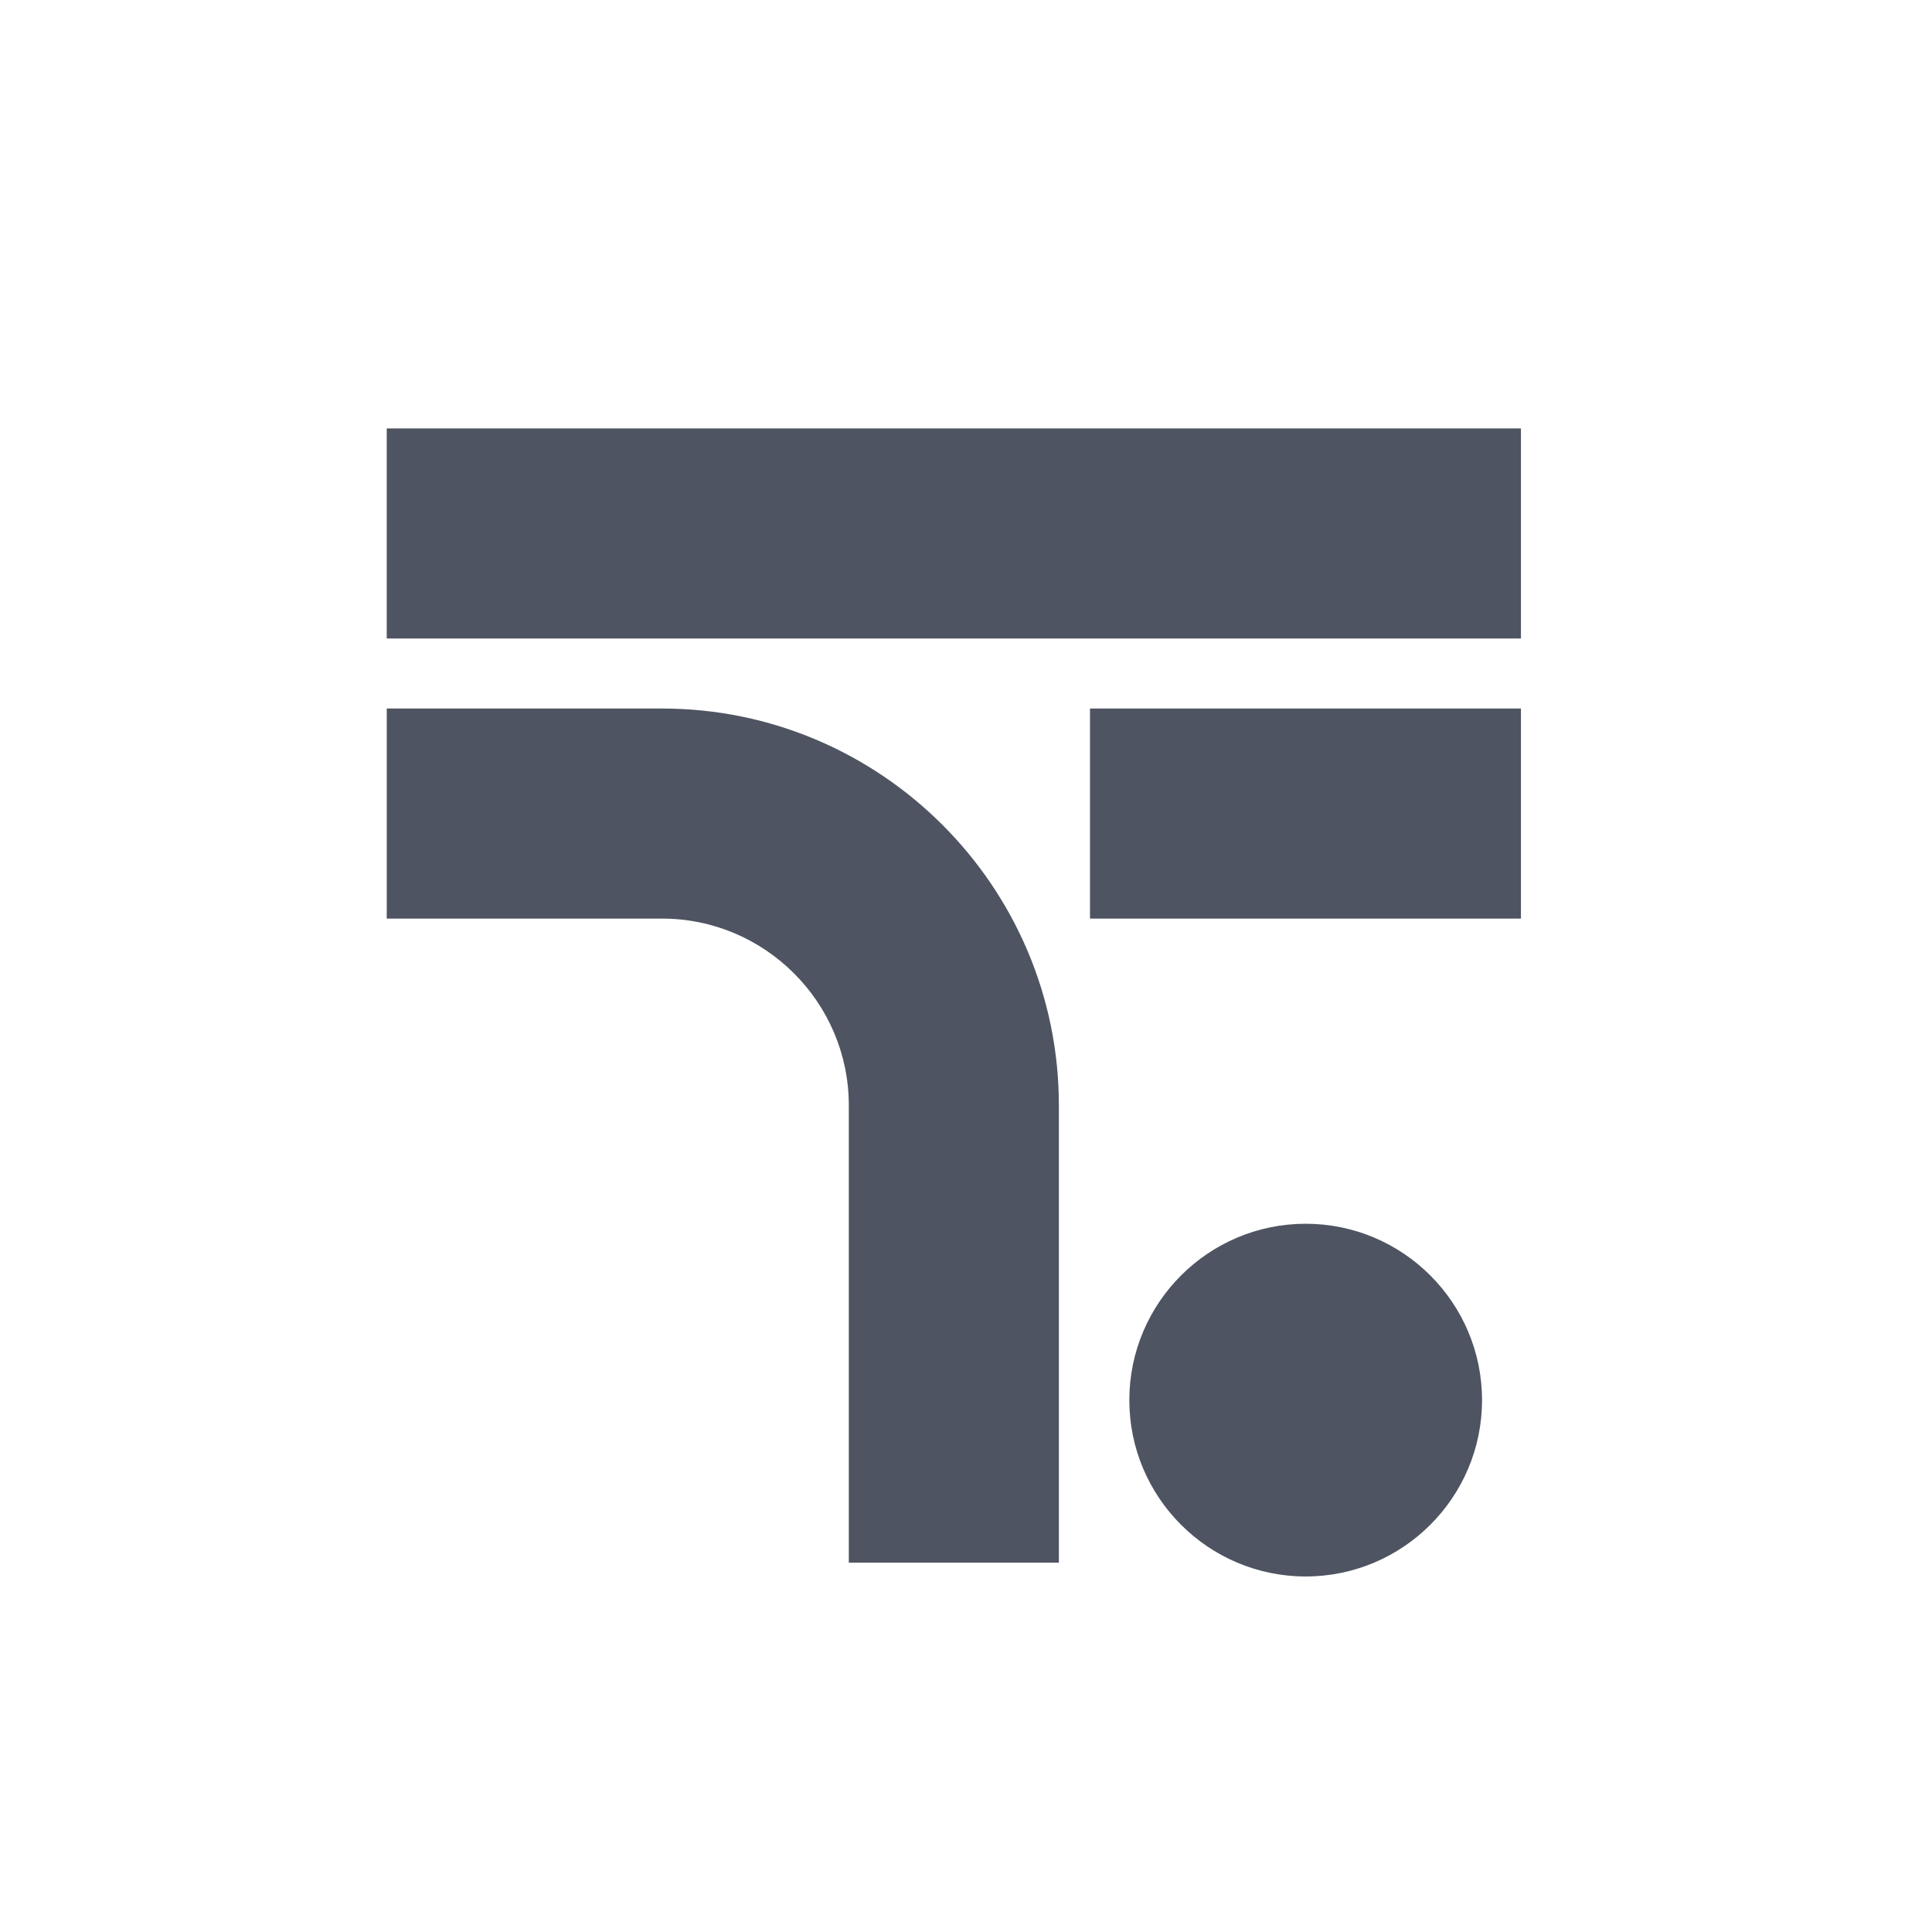
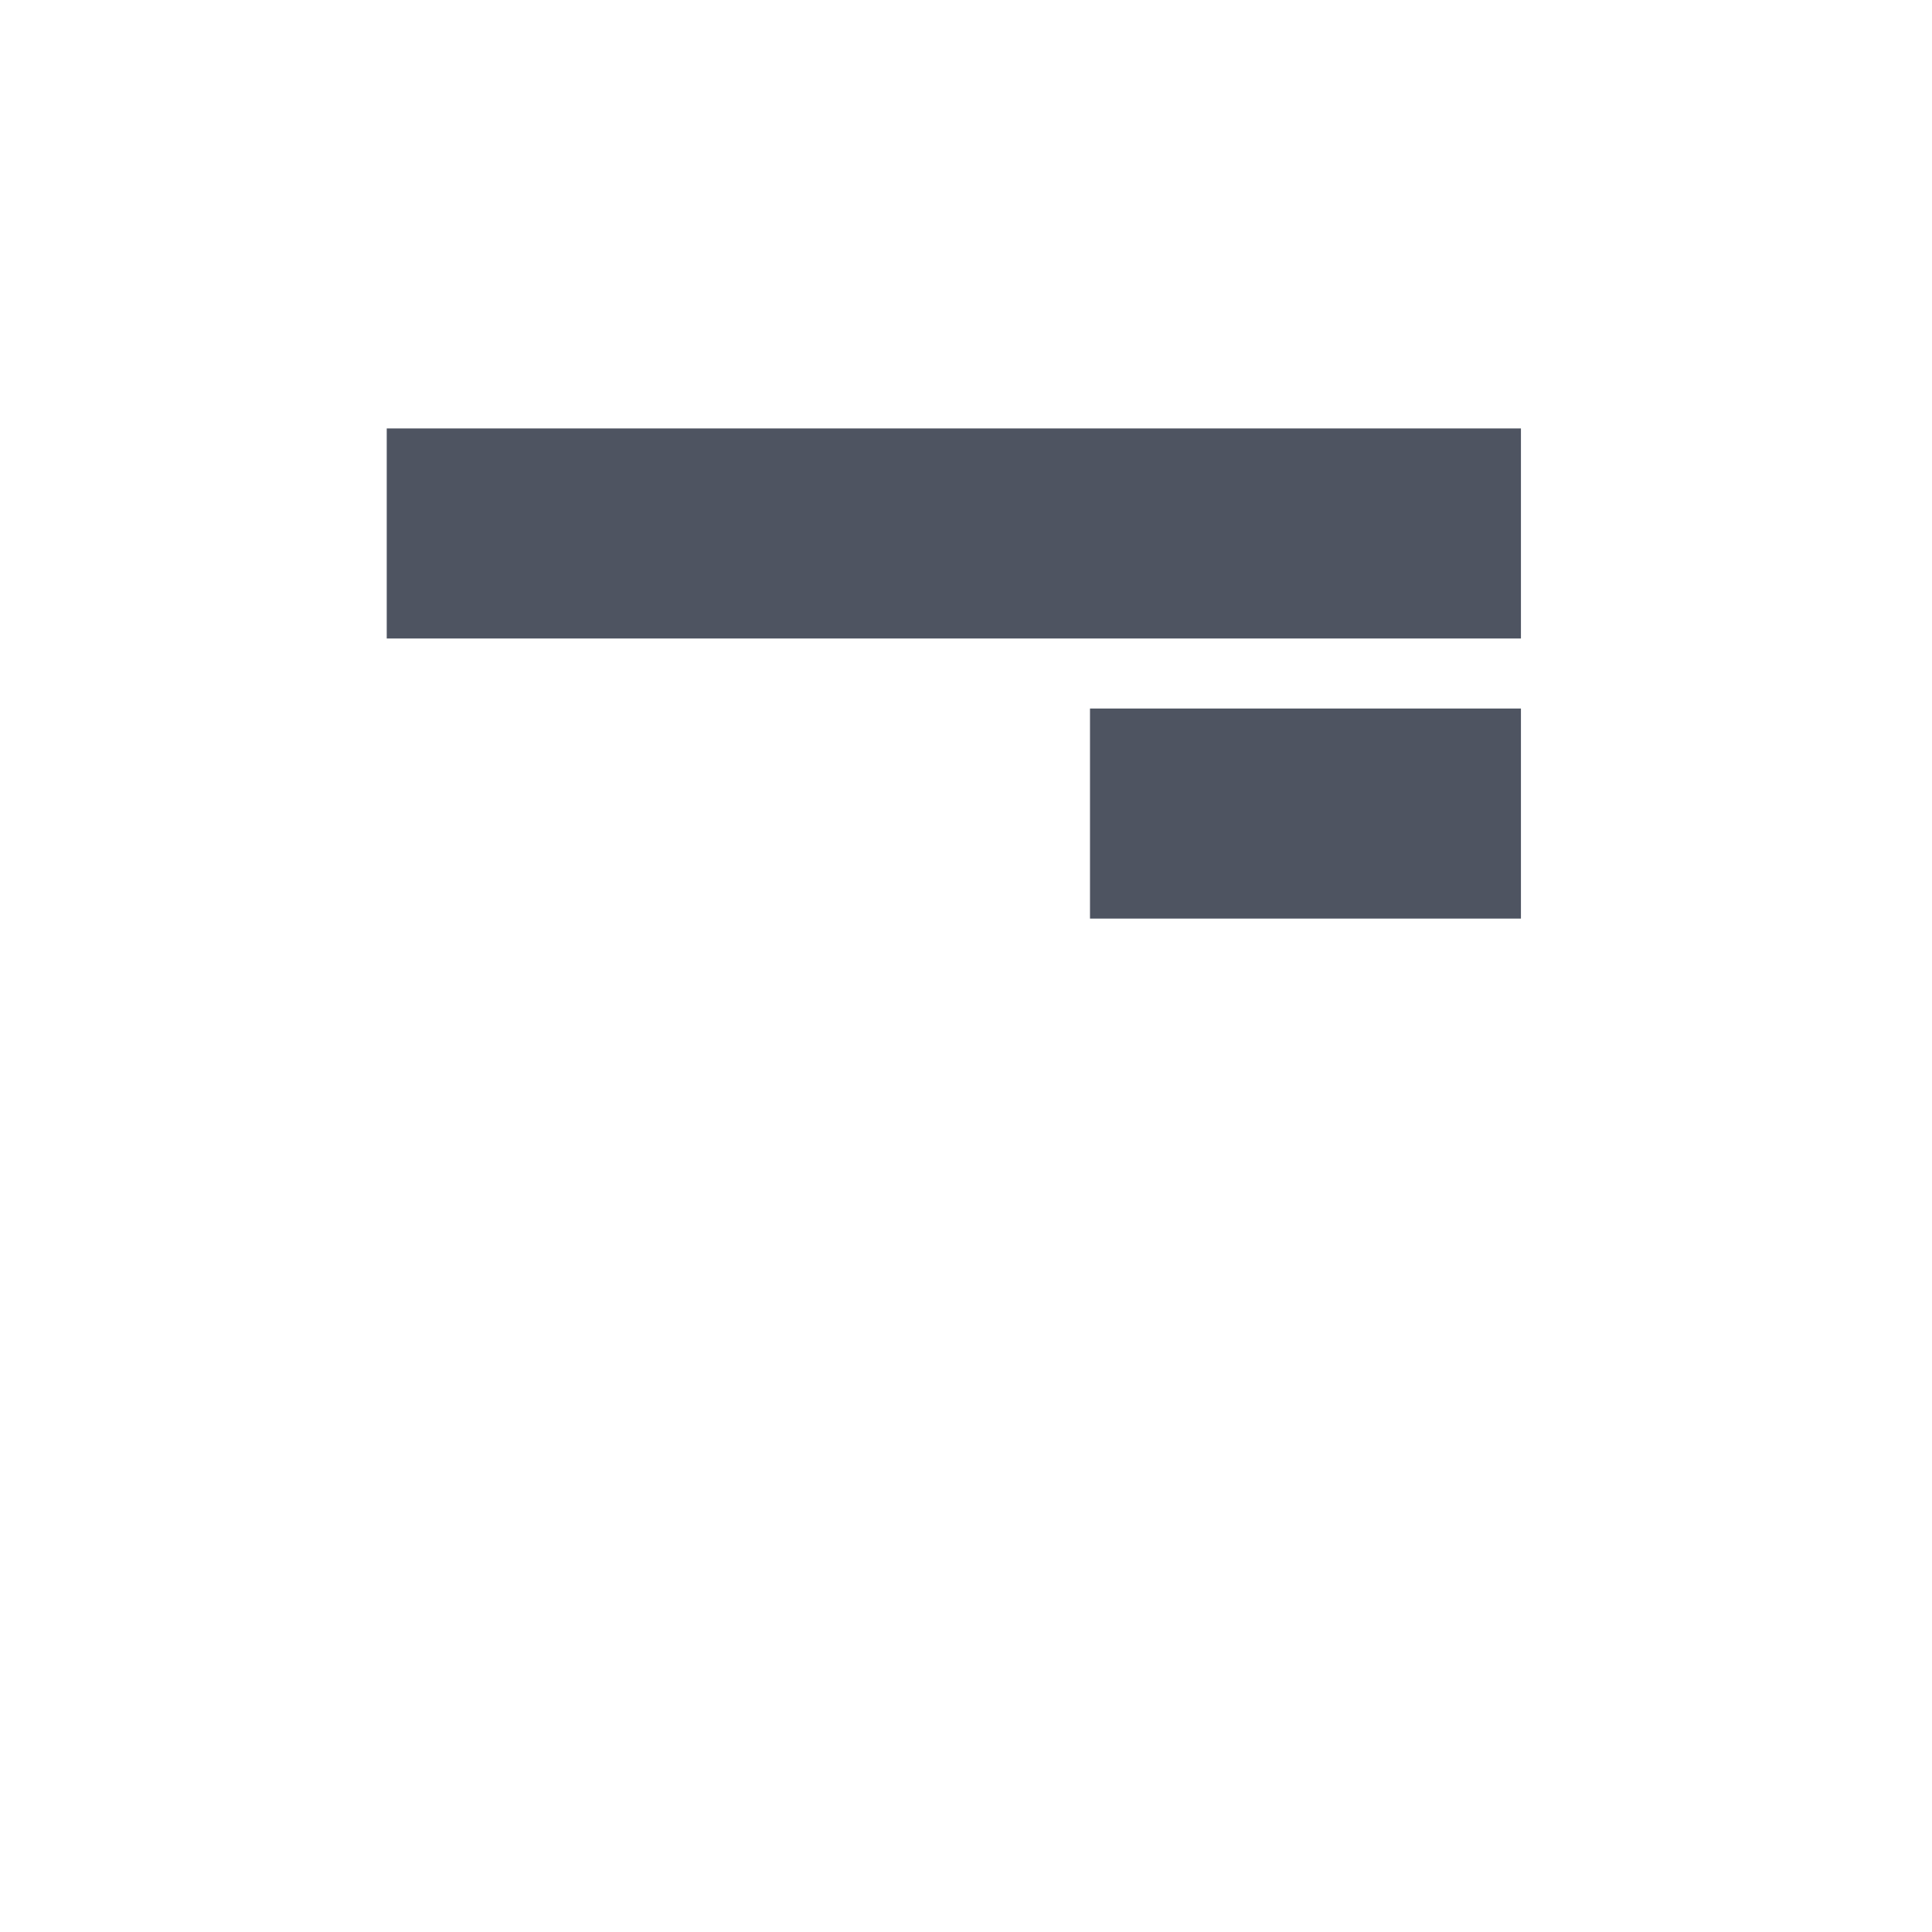
<svg xmlns="http://www.w3.org/2000/svg" width="512" height="512" viewBox="0 0 512 512" fill="none">
  <path d="M403.065 113.539H102.49V169.209H403.065V113.539Z" fill="#4E5461" />
  <path d="M403.065 187.766H288.86V243.437H403.065V187.766Z" fill="#4E5461" />
-   <path d="M175.458 187.766H102.49V243.437H175.458C202.72 243.437 224.943 265.659 224.943 292.922V414.114H280.613V292.922C280.613 234.96 233.419 187.766 175.458 187.766Z" fill="#4E5461" />
-   <path d="M346.02 324.308C320.247 324.308 299.284 345.271 299.284 371.044C299.284 396.818 320.247 417.78 346.02 417.78C371.794 417.78 392.756 396.818 392.756 371.044C392.756 345.271 371.794 324.308 346.02 324.308Z" fill="#4E5461" />
</svg>